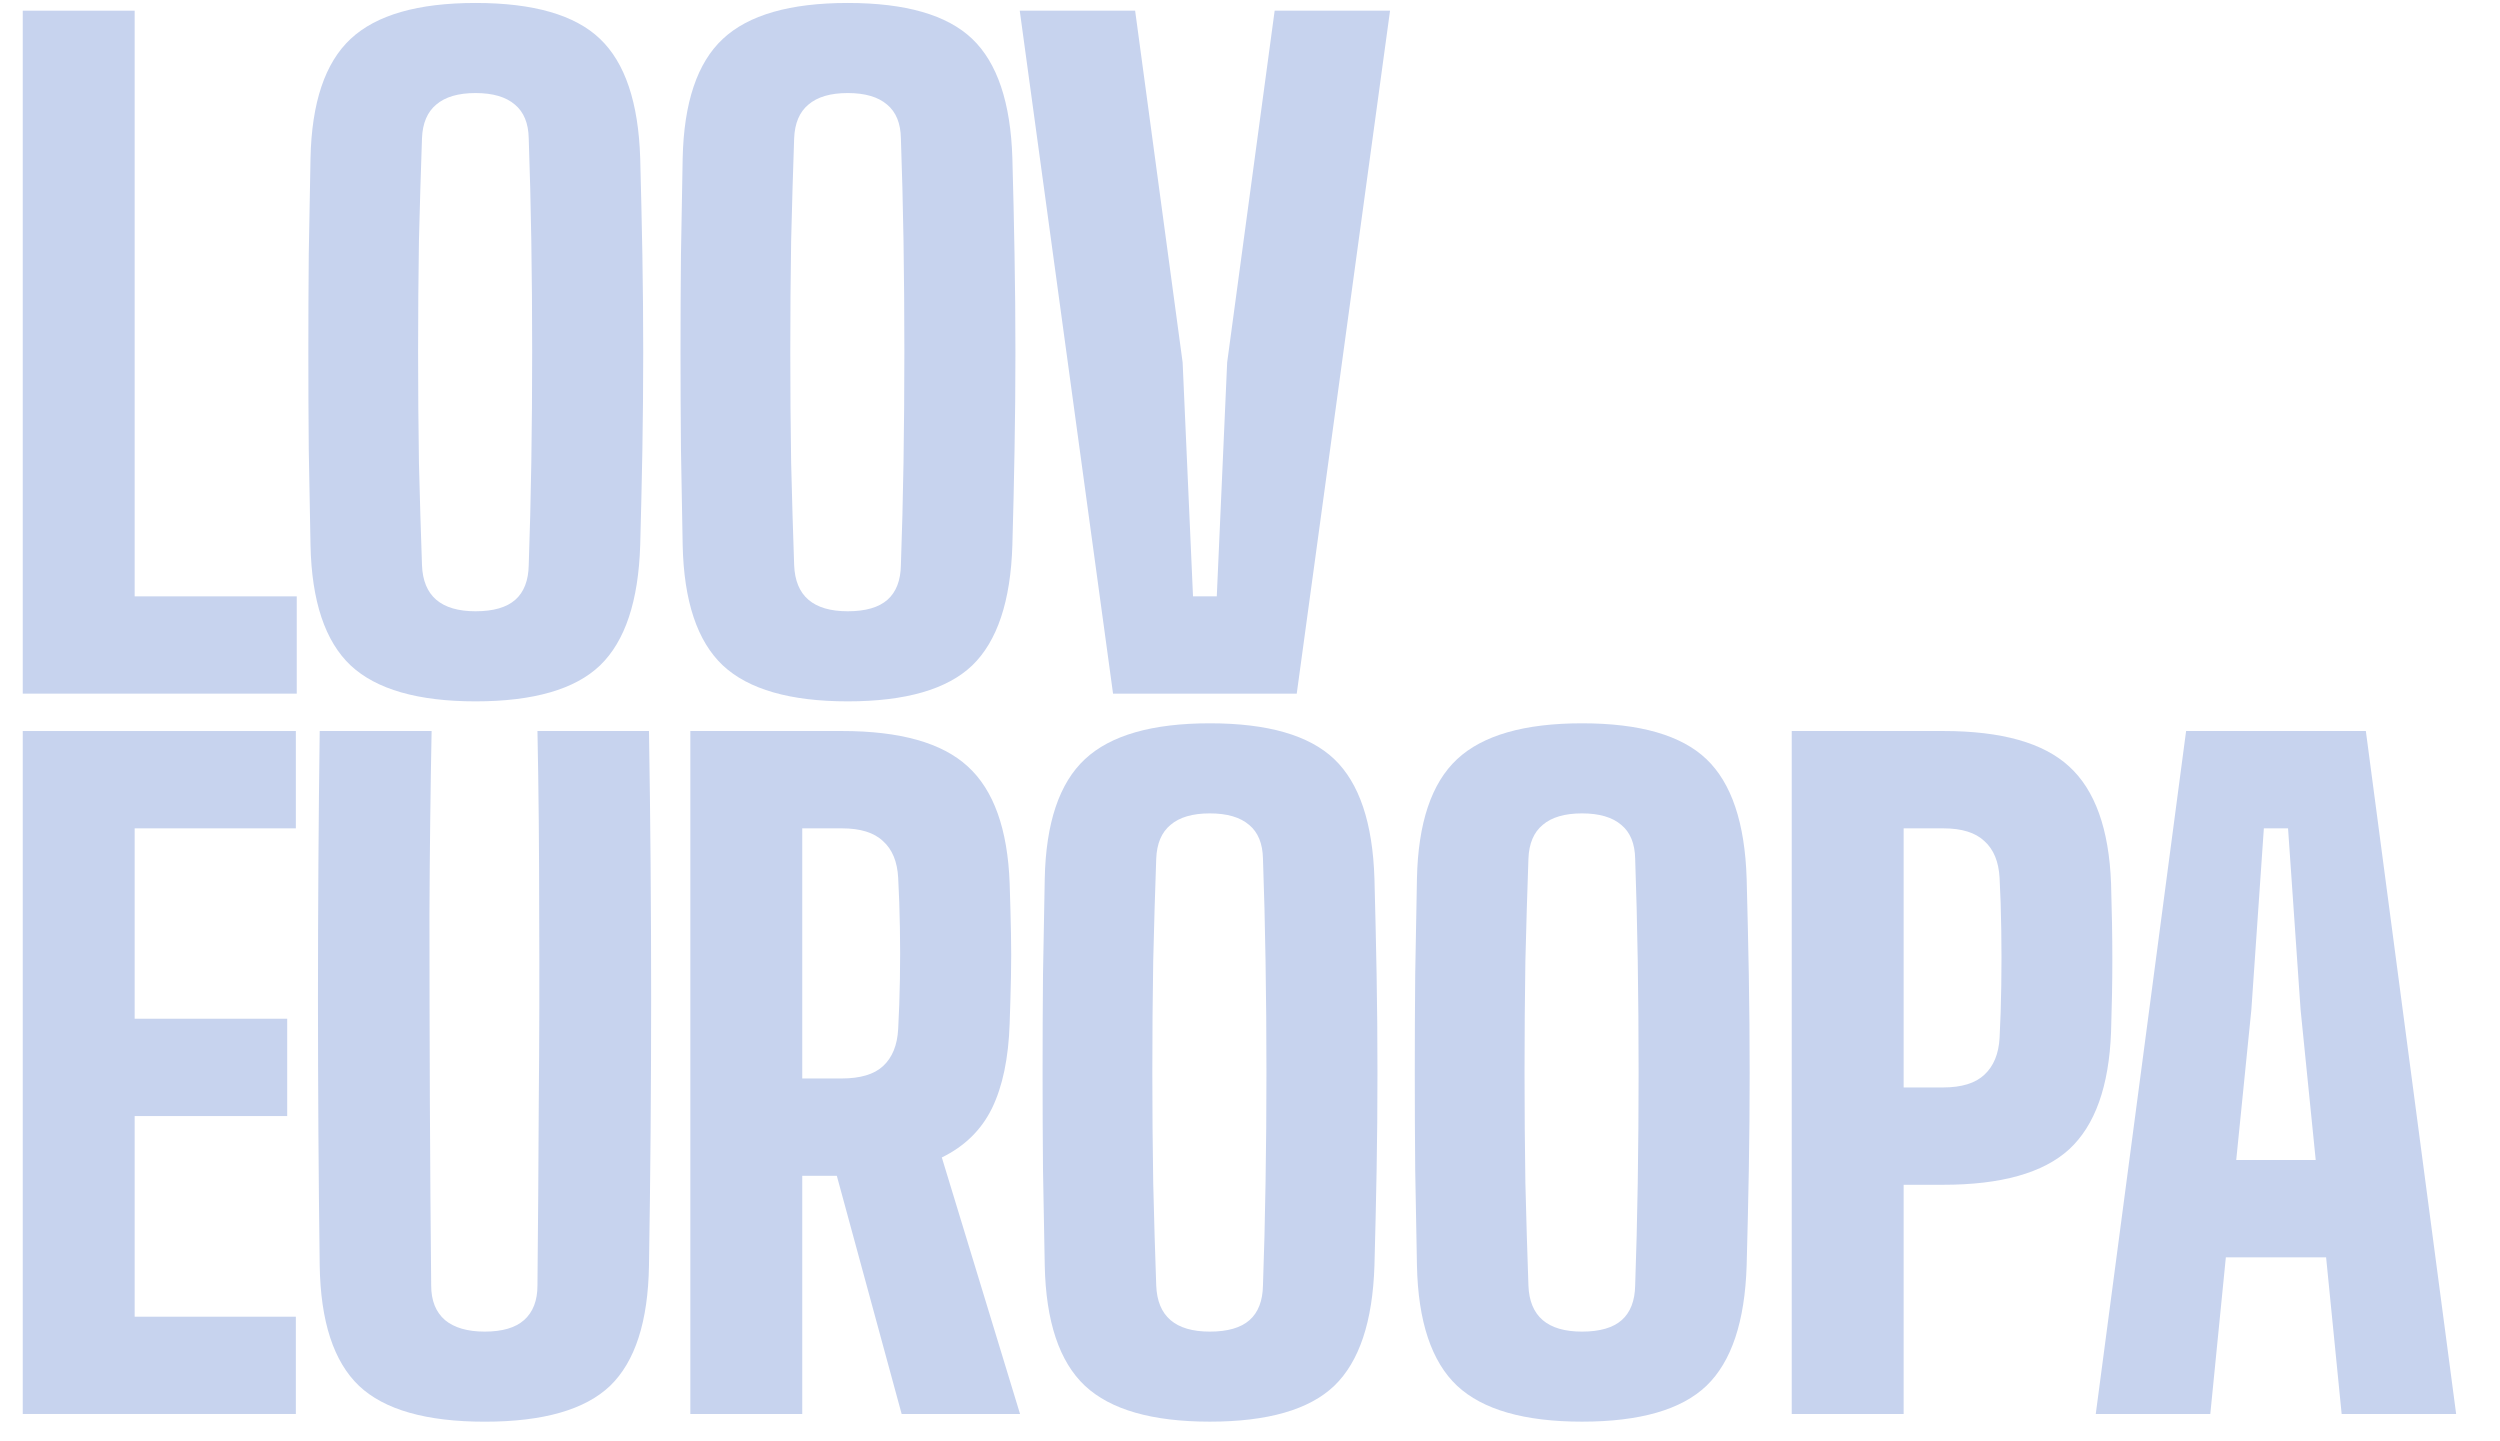
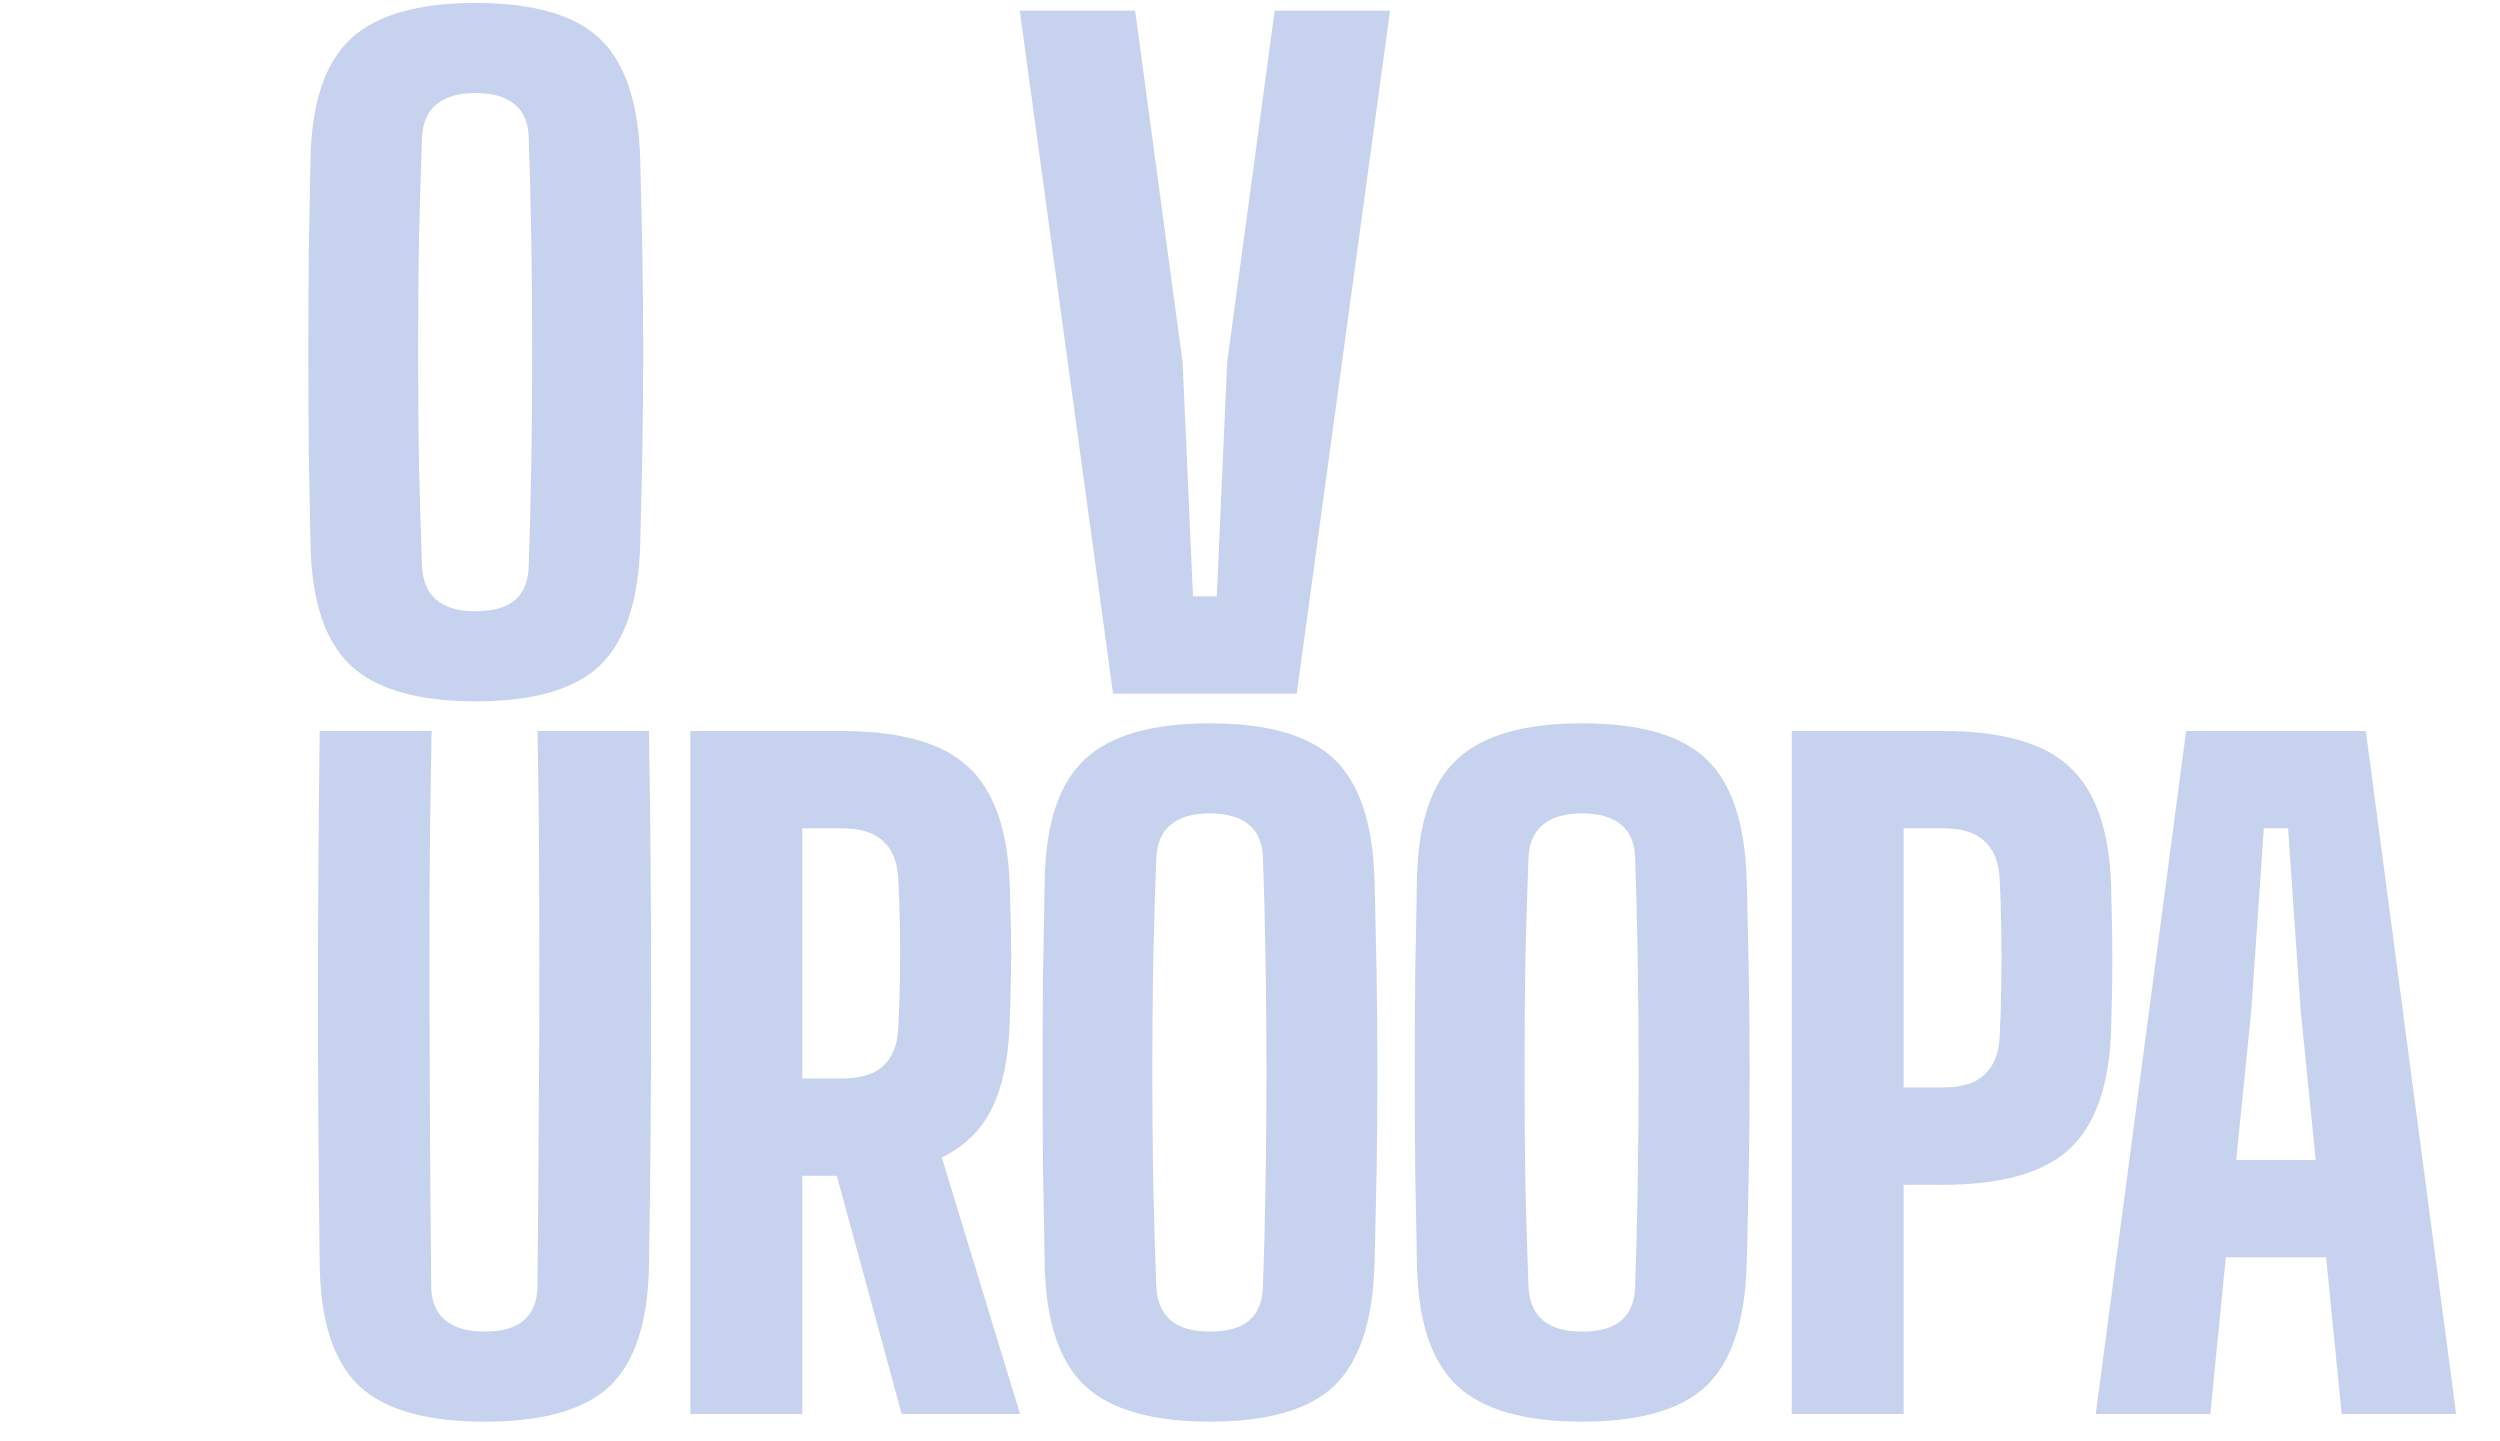
<svg xmlns="http://www.w3.org/2000/svg" width="59" height="34" viewBox="0 0 59 34" fill="none">
  <g clip-path="url(#clip0_466_5381)">
    <path d="M49.46 33.37L51.592 17.252H55.834L57.965 33.37H55.263L54.896 29.673H52.53L52.163 33.37H49.46ZM52.775 27.376H54.651L54.294 23.83L53.998 19.549H53.427L53.132 23.83L52.775 27.376Z" fill="#C7D3EE" />
    <path d="M42.285 33.37V17.252H45.864C47.237 17.252 48.226 17.531 48.831 18.088C49.443 18.645 49.773 19.566 49.821 20.848C49.841 21.5 49.851 22.098 49.851 22.642C49.851 23.179 49.841 23.75 49.821 24.354C49.773 25.637 49.443 26.56 48.831 27.125C48.22 27.682 47.227 27.961 45.854 27.961H44.926V33.37H42.285ZM44.926 25.664H45.854C46.296 25.664 46.622 25.563 46.833 25.362C47.05 25.16 47.169 24.871 47.19 24.495C47.21 24.112 47.224 23.703 47.23 23.266C47.237 22.823 47.237 22.383 47.23 21.947C47.224 21.503 47.21 21.093 47.19 20.717C47.169 20.335 47.05 20.046 46.833 19.851C46.622 19.65 46.299 19.549 45.864 19.549H44.926V25.664Z" fill="#C7D3EE" />
    <path d="M37.335 33.551C35.976 33.551 34.993 33.269 34.388 32.705C33.783 32.135 33.467 31.187 33.44 29.864C33.426 29.132 33.413 28.384 33.399 27.618C33.392 26.852 33.389 26.083 33.389 25.311C33.389 24.532 33.392 23.759 33.399 22.994C33.413 22.228 33.426 21.476 33.44 20.737C33.467 19.421 33.783 18.481 34.388 17.916C34.993 17.352 35.976 17.07 37.335 17.07C38.702 17.07 39.681 17.352 40.272 17.916C40.864 18.481 41.18 19.421 41.221 20.737C41.241 21.483 41.258 22.238 41.272 23.004C41.285 23.77 41.292 24.542 41.292 25.321C41.292 26.093 41.285 26.862 41.272 27.628C41.258 28.387 41.241 29.132 41.221 29.864C41.18 31.187 40.864 32.135 40.272 32.705C39.681 33.269 38.702 33.551 37.335 33.551ZM37.335 31.426C37.757 31.426 38.07 31.335 38.273 31.154C38.477 30.973 38.583 30.701 38.59 30.338C38.617 29.579 38.637 28.773 38.651 27.92C38.664 27.061 38.671 26.187 38.671 25.301C38.671 24.408 38.664 23.535 38.651 22.682C38.637 21.829 38.617 21.023 38.59 20.264C38.583 19.908 38.474 19.642 38.263 19.468C38.053 19.287 37.743 19.196 37.335 19.196C36.927 19.196 36.618 19.287 36.407 19.468C36.197 19.642 36.084 19.908 36.071 20.264C36.044 21.023 36.02 21.829 35.999 22.682C35.986 23.535 35.979 24.408 35.979 25.301C35.979 26.187 35.986 27.061 35.999 27.92C36.02 28.773 36.044 29.579 36.071 30.338C36.084 30.701 36.197 30.973 36.407 31.154C36.618 31.335 36.927 31.426 37.335 31.426Z" fill="#C7D3EE" />
    <path d="M28.552 33.551C27.192 33.551 26.209 33.269 25.605 32.705C24.999 32.135 24.683 31.187 24.656 29.864C24.642 29.132 24.629 28.384 24.615 27.618C24.608 26.852 24.605 26.083 24.605 25.311C24.605 24.532 24.608 23.759 24.615 22.994C24.629 22.228 24.642 21.476 24.656 20.737C24.683 19.421 24.999 18.481 25.605 17.916C26.209 17.352 27.192 17.07 28.552 17.07C29.918 17.07 30.897 17.352 31.489 17.916C32.08 18.481 32.396 19.421 32.437 20.737C32.457 21.483 32.474 22.238 32.488 23.004C32.502 23.77 32.508 24.542 32.508 25.321C32.508 26.093 32.502 26.862 32.488 27.628C32.474 28.387 32.457 29.132 32.437 29.864C32.396 31.187 32.08 32.135 31.489 32.705C30.897 33.269 29.918 33.551 28.552 33.551ZM28.552 31.426C28.973 31.426 29.286 31.335 29.49 31.154C29.694 30.973 29.799 30.701 29.806 30.338C29.833 29.579 29.854 28.773 29.867 27.92C29.881 27.061 29.888 26.187 29.888 25.301C29.888 24.408 29.881 23.535 29.867 22.682C29.854 21.829 29.833 21.023 29.806 20.264C29.799 19.908 29.69 19.642 29.48 19.468C29.269 19.287 28.96 19.196 28.552 19.196C28.144 19.196 27.834 19.287 27.624 19.468C27.413 19.642 27.301 19.908 27.287 20.264C27.26 21.023 27.236 21.829 27.216 22.682C27.202 23.535 27.195 24.408 27.195 25.301C27.195 26.187 27.202 27.061 27.216 27.92C27.236 28.773 27.26 29.579 27.287 30.338C27.301 30.701 27.413 30.973 27.624 31.154C27.834 31.335 28.144 31.426 28.552 31.426Z" fill="#C7D3EE" />
    <path d="M16.292 33.37V17.252H19.871C21.245 17.252 22.234 17.531 22.839 18.088C23.451 18.645 23.781 19.566 23.828 20.848C23.842 21.278 23.852 21.668 23.859 22.017C23.866 22.36 23.866 22.702 23.859 23.044C23.852 23.38 23.842 23.75 23.828 24.153C23.801 24.972 23.662 25.64 23.41 26.157C23.159 26.668 22.764 27.054 22.227 27.316L24.073 33.37H21.279L19.749 27.749H18.933V33.37H16.292ZM18.933 25.452H19.861C20.303 25.452 20.63 25.355 20.84 25.16C21.058 24.959 21.177 24.666 21.197 24.284C21.218 23.908 21.231 23.518 21.238 23.115C21.245 22.705 21.245 22.299 21.238 21.896C21.231 21.486 21.218 21.093 21.197 20.717C21.177 20.335 21.058 20.046 20.84 19.851C20.63 19.65 20.306 19.549 19.871 19.549H18.933V25.452Z" fill="#C7D3EE" />
    <path d="M11.44 33.552C10.06 33.552 9.071 33.27 8.473 32.706C7.875 32.135 7.565 31.188 7.545 29.865C7.518 27.776 7.504 25.674 7.504 23.558C7.504 21.436 7.518 19.334 7.545 17.252H10.186C10.159 18.642 10.142 20.083 10.135 21.574C10.135 23.058 10.139 24.542 10.145 26.026C10.152 27.511 10.162 28.948 10.176 30.338C10.176 30.694 10.285 30.966 10.502 31.154C10.72 31.335 11.033 31.426 11.44 31.426C11.855 31.426 12.164 31.335 12.368 31.154C12.579 30.966 12.684 30.694 12.684 30.338C12.698 28.948 12.708 27.511 12.715 26.026C12.729 24.542 12.732 23.058 12.725 21.574C12.725 20.083 12.712 18.642 12.684 17.252H15.316C15.35 19.334 15.367 21.436 15.367 23.558C15.367 25.674 15.35 27.776 15.316 29.865C15.295 31.188 14.989 32.135 14.398 32.706C13.806 33.27 12.82 33.552 11.44 33.552Z" fill="#C7D3EE" />
-     <path d="M0.537 33.37V17.252H6.982V19.549H3.178V24.042H6.778V26.339H3.178V31.074H6.982V33.37H0.537Z" fill="#C7D3EE" />
    <path d="M26.268 16.37L24.066 0.252H26.789L27.91 8.553L28.155 14.074H28.716L28.961 8.553L30.082 0.252H32.805L30.603 16.37H26.268Z" fill="#C7D3EE" />
-     <path d="M20.007 16.552C18.647 16.552 17.665 16.269 17.06 15.705C16.455 15.134 16.139 14.187 16.111 12.864C16.098 12.132 16.084 11.383 16.071 10.618C16.064 9.852 16.06 9.083 16.06 8.311C16.06 7.532 16.064 6.759 16.071 5.994C16.084 5.228 16.098 4.476 16.111 3.737C16.139 2.421 16.455 1.481 17.06 0.917C17.665 0.352 18.647 0.07 20.007 0.07C21.373 0.07 22.352 0.352 22.944 0.917C23.535 1.481 23.852 2.421 23.892 3.737C23.913 4.483 23.93 5.238 23.943 6.004C23.957 6.77 23.964 7.542 23.964 8.321C23.964 9.093 23.957 9.862 23.943 10.628C23.93 11.387 23.913 12.132 23.892 12.864C23.852 14.187 23.535 15.134 22.944 15.705C22.352 16.269 21.373 16.552 20.007 16.552ZM20.007 14.426C20.428 14.426 20.741 14.335 20.945 14.154C21.149 13.973 21.255 13.7 21.261 13.338C21.288 12.579 21.309 11.773 21.323 10.92C21.336 10.06 21.343 9.187 21.343 8.301C21.343 7.408 21.336 6.535 21.323 5.682C21.309 4.829 21.288 4.023 21.261 3.264C21.255 2.908 21.146 2.643 20.935 2.468C20.724 2.287 20.415 2.196 20.007 2.196C19.599 2.196 19.29 2.287 19.079 2.468C18.868 2.643 18.756 2.908 18.742 3.264C18.715 4.023 18.692 4.829 18.671 5.682C18.657 6.535 18.651 7.408 18.651 8.301C18.651 9.187 18.657 10.06 18.671 10.92C18.692 11.773 18.715 12.579 18.742 13.338C18.756 13.7 18.868 13.973 19.079 14.154C19.29 14.335 19.599 14.426 20.007 14.426Z" fill="#C7D3EE" />
    <path d="M11.223 16.552C9.864 16.552 8.881 16.269 8.276 15.705C7.671 15.134 7.355 14.187 7.328 12.864C7.314 12.132 7.301 11.383 7.287 10.618C7.28 9.852 7.277 9.083 7.277 8.311C7.277 7.532 7.28 6.759 7.287 5.994C7.301 5.228 7.314 4.476 7.328 3.737C7.355 2.421 7.671 1.481 8.276 0.917C8.881 0.352 9.864 0.07 11.223 0.07C12.59 0.07 13.569 0.352 14.16 0.917C14.752 1.481 15.068 2.421 15.109 3.737C15.129 4.483 15.146 5.238 15.16 6.004C15.173 6.77 15.18 7.542 15.18 8.321C15.18 9.093 15.173 9.862 15.16 10.628C15.146 11.387 15.129 12.132 15.109 12.864C15.068 14.187 14.752 15.134 14.16 15.705C13.569 16.269 12.59 16.552 11.223 16.552ZM11.223 14.426C11.645 14.426 11.958 14.335 12.162 14.154C12.366 13.973 12.471 13.7 12.478 13.338C12.505 12.579 12.525 11.773 12.539 10.92C12.553 10.06 12.559 9.187 12.559 8.301C12.559 7.408 12.553 6.535 12.539 5.682C12.525 4.829 12.505 4.023 12.478 3.264C12.471 2.908 12.362 2.643 12.151 2.468C11.941 2.287 11.631 2.196 11.223 2.196C10.816 2.196 10.506 2.287 10.295 2.468C10.085 2.643 9.972 2.908 9.959 3.264C9.932 4.023 9.908 4.829 9.887 5.682C9.874 6.535 9.867 7.408 9.867 8.301C9.867 9.187 9.874 10.06 9.887 10.92C9.908 11.773 9.932 12.579 9.959 13.338C9.972 13.7 10.085 13.973 10.295 14.154C10.506 14.335 10.816 14.426 11.223 14.426Z" fill="#C7D3EE" />
-     <path d="M0.537 16.37V0.252H3.178V14.074H7.003V16.37H0.537Z" fill="#C7D3EE" />
  </g>
  <defs>
    <clipPath id="clip0_466_5381">
      <rect width="58" height="34" fill="white" transform="translate(0.298)" />
    </clipPath>
  </defs>
</svg>